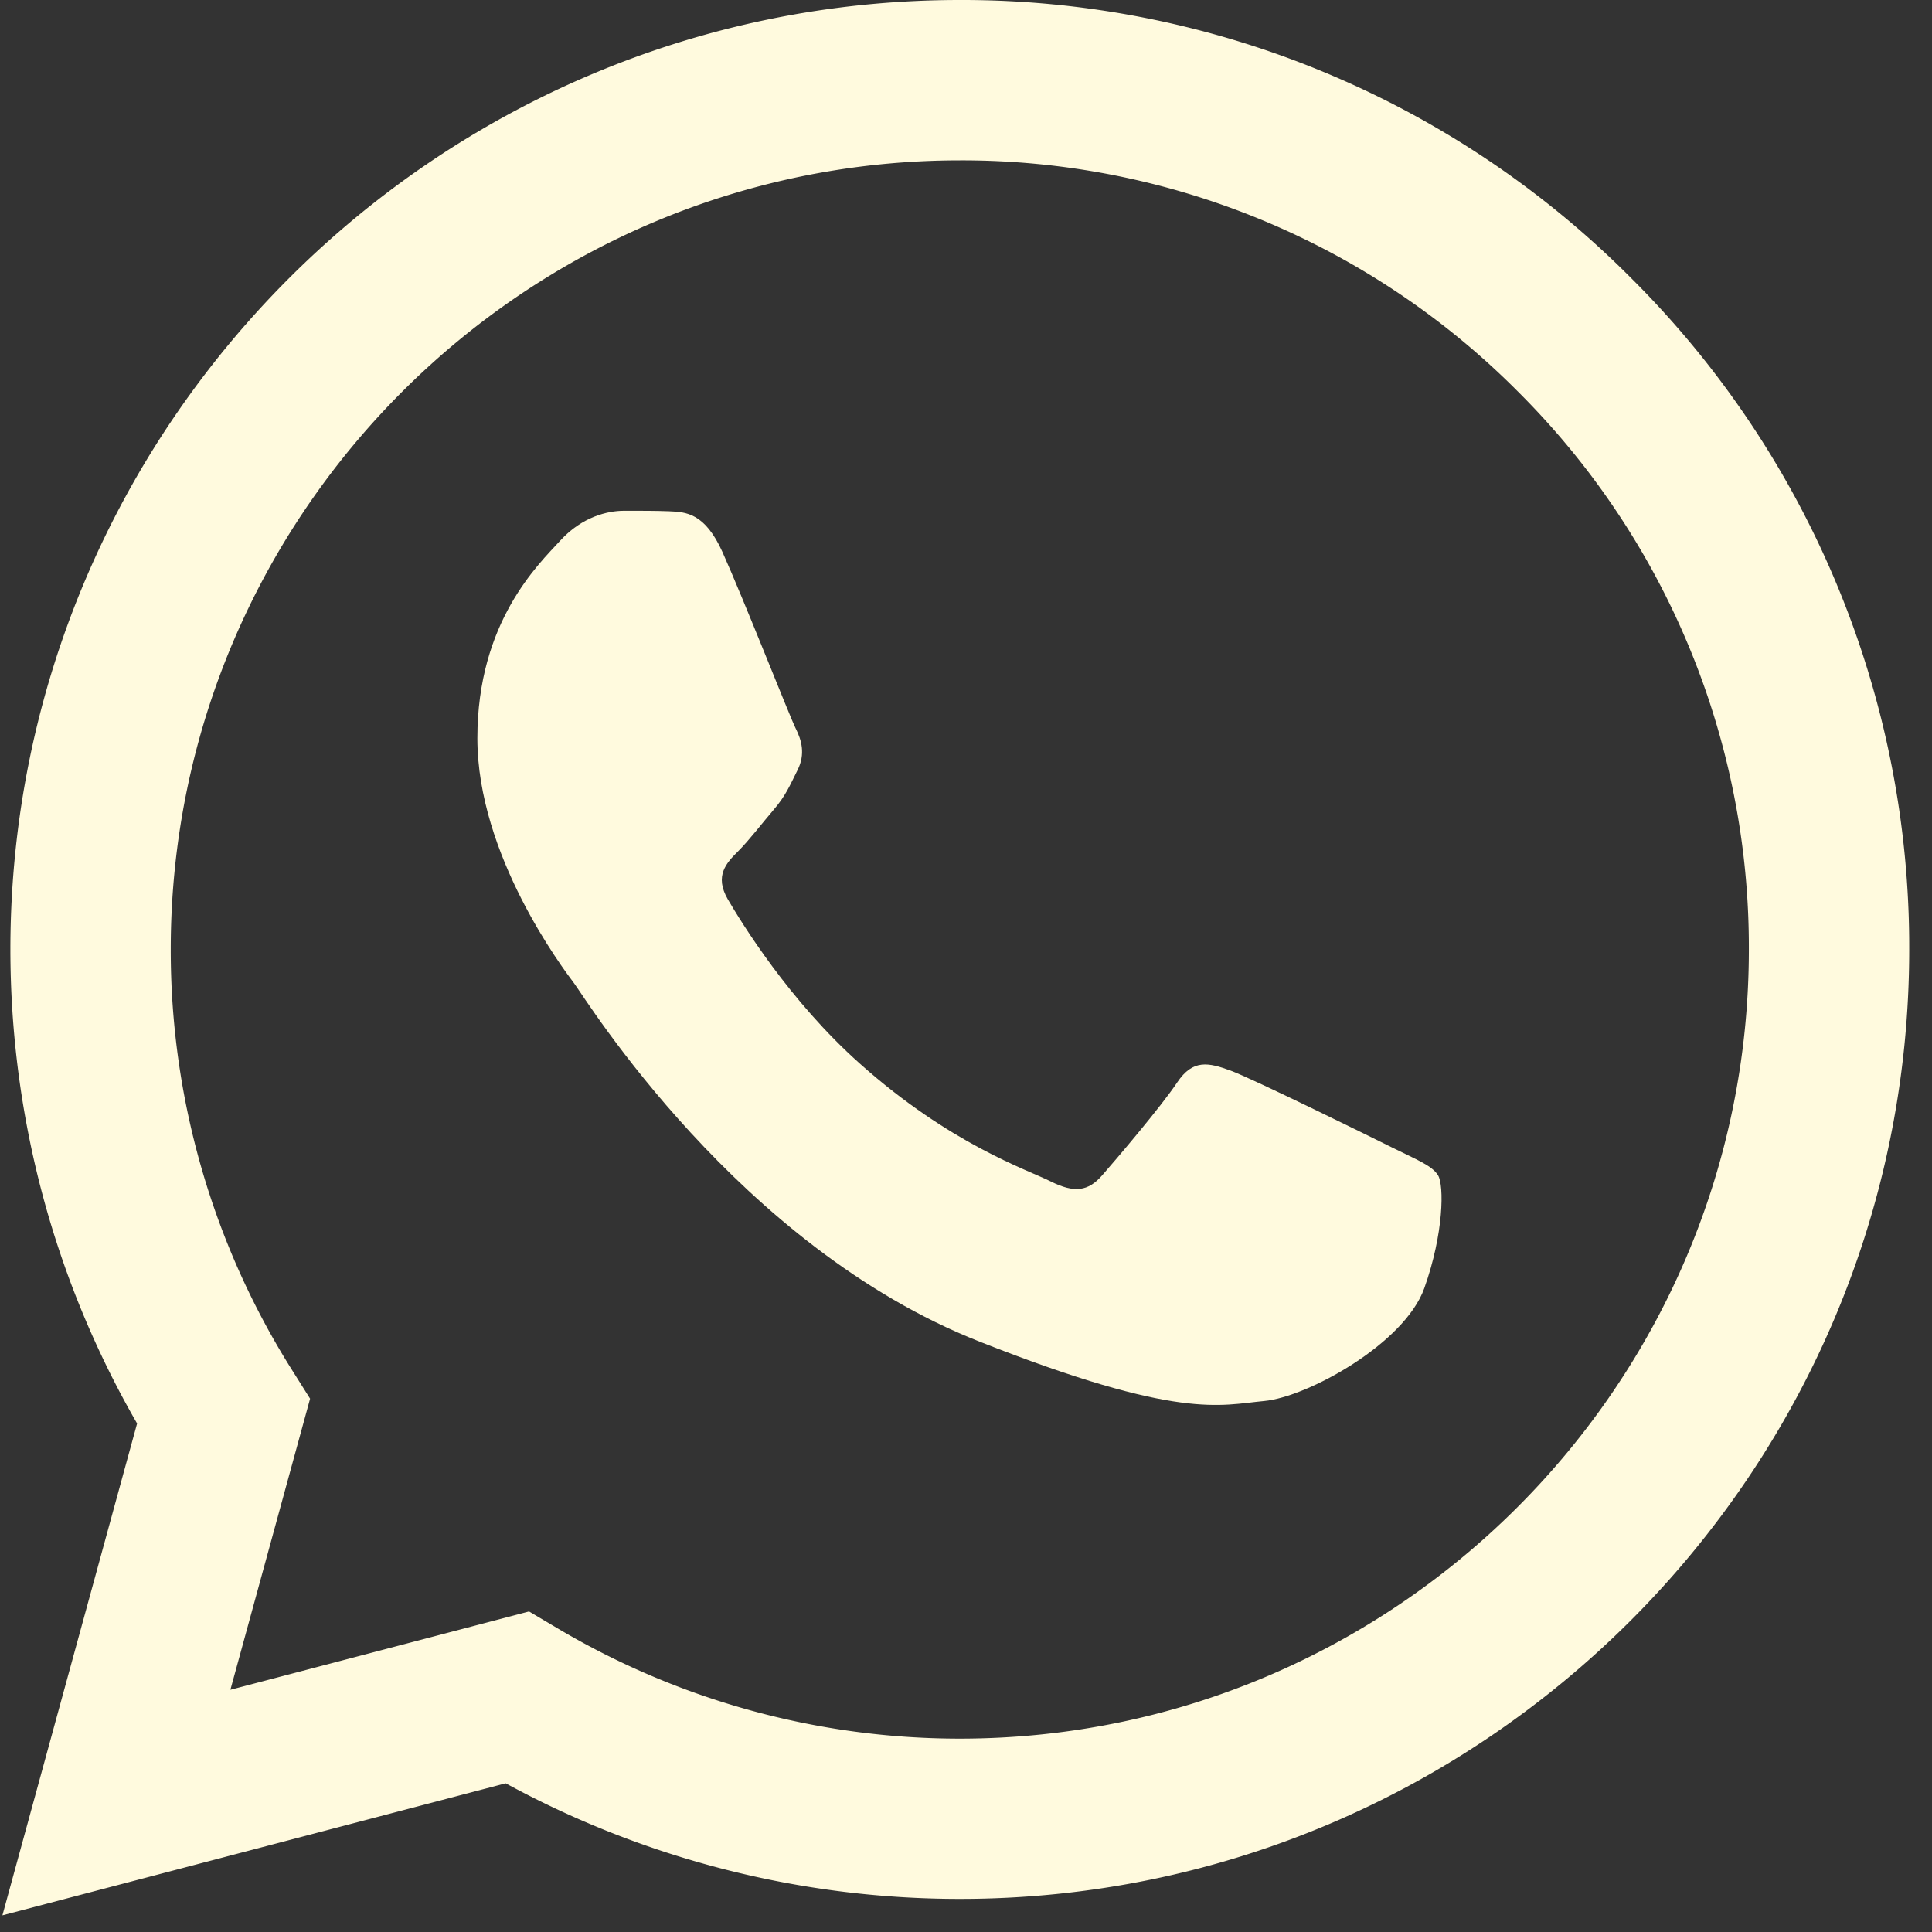
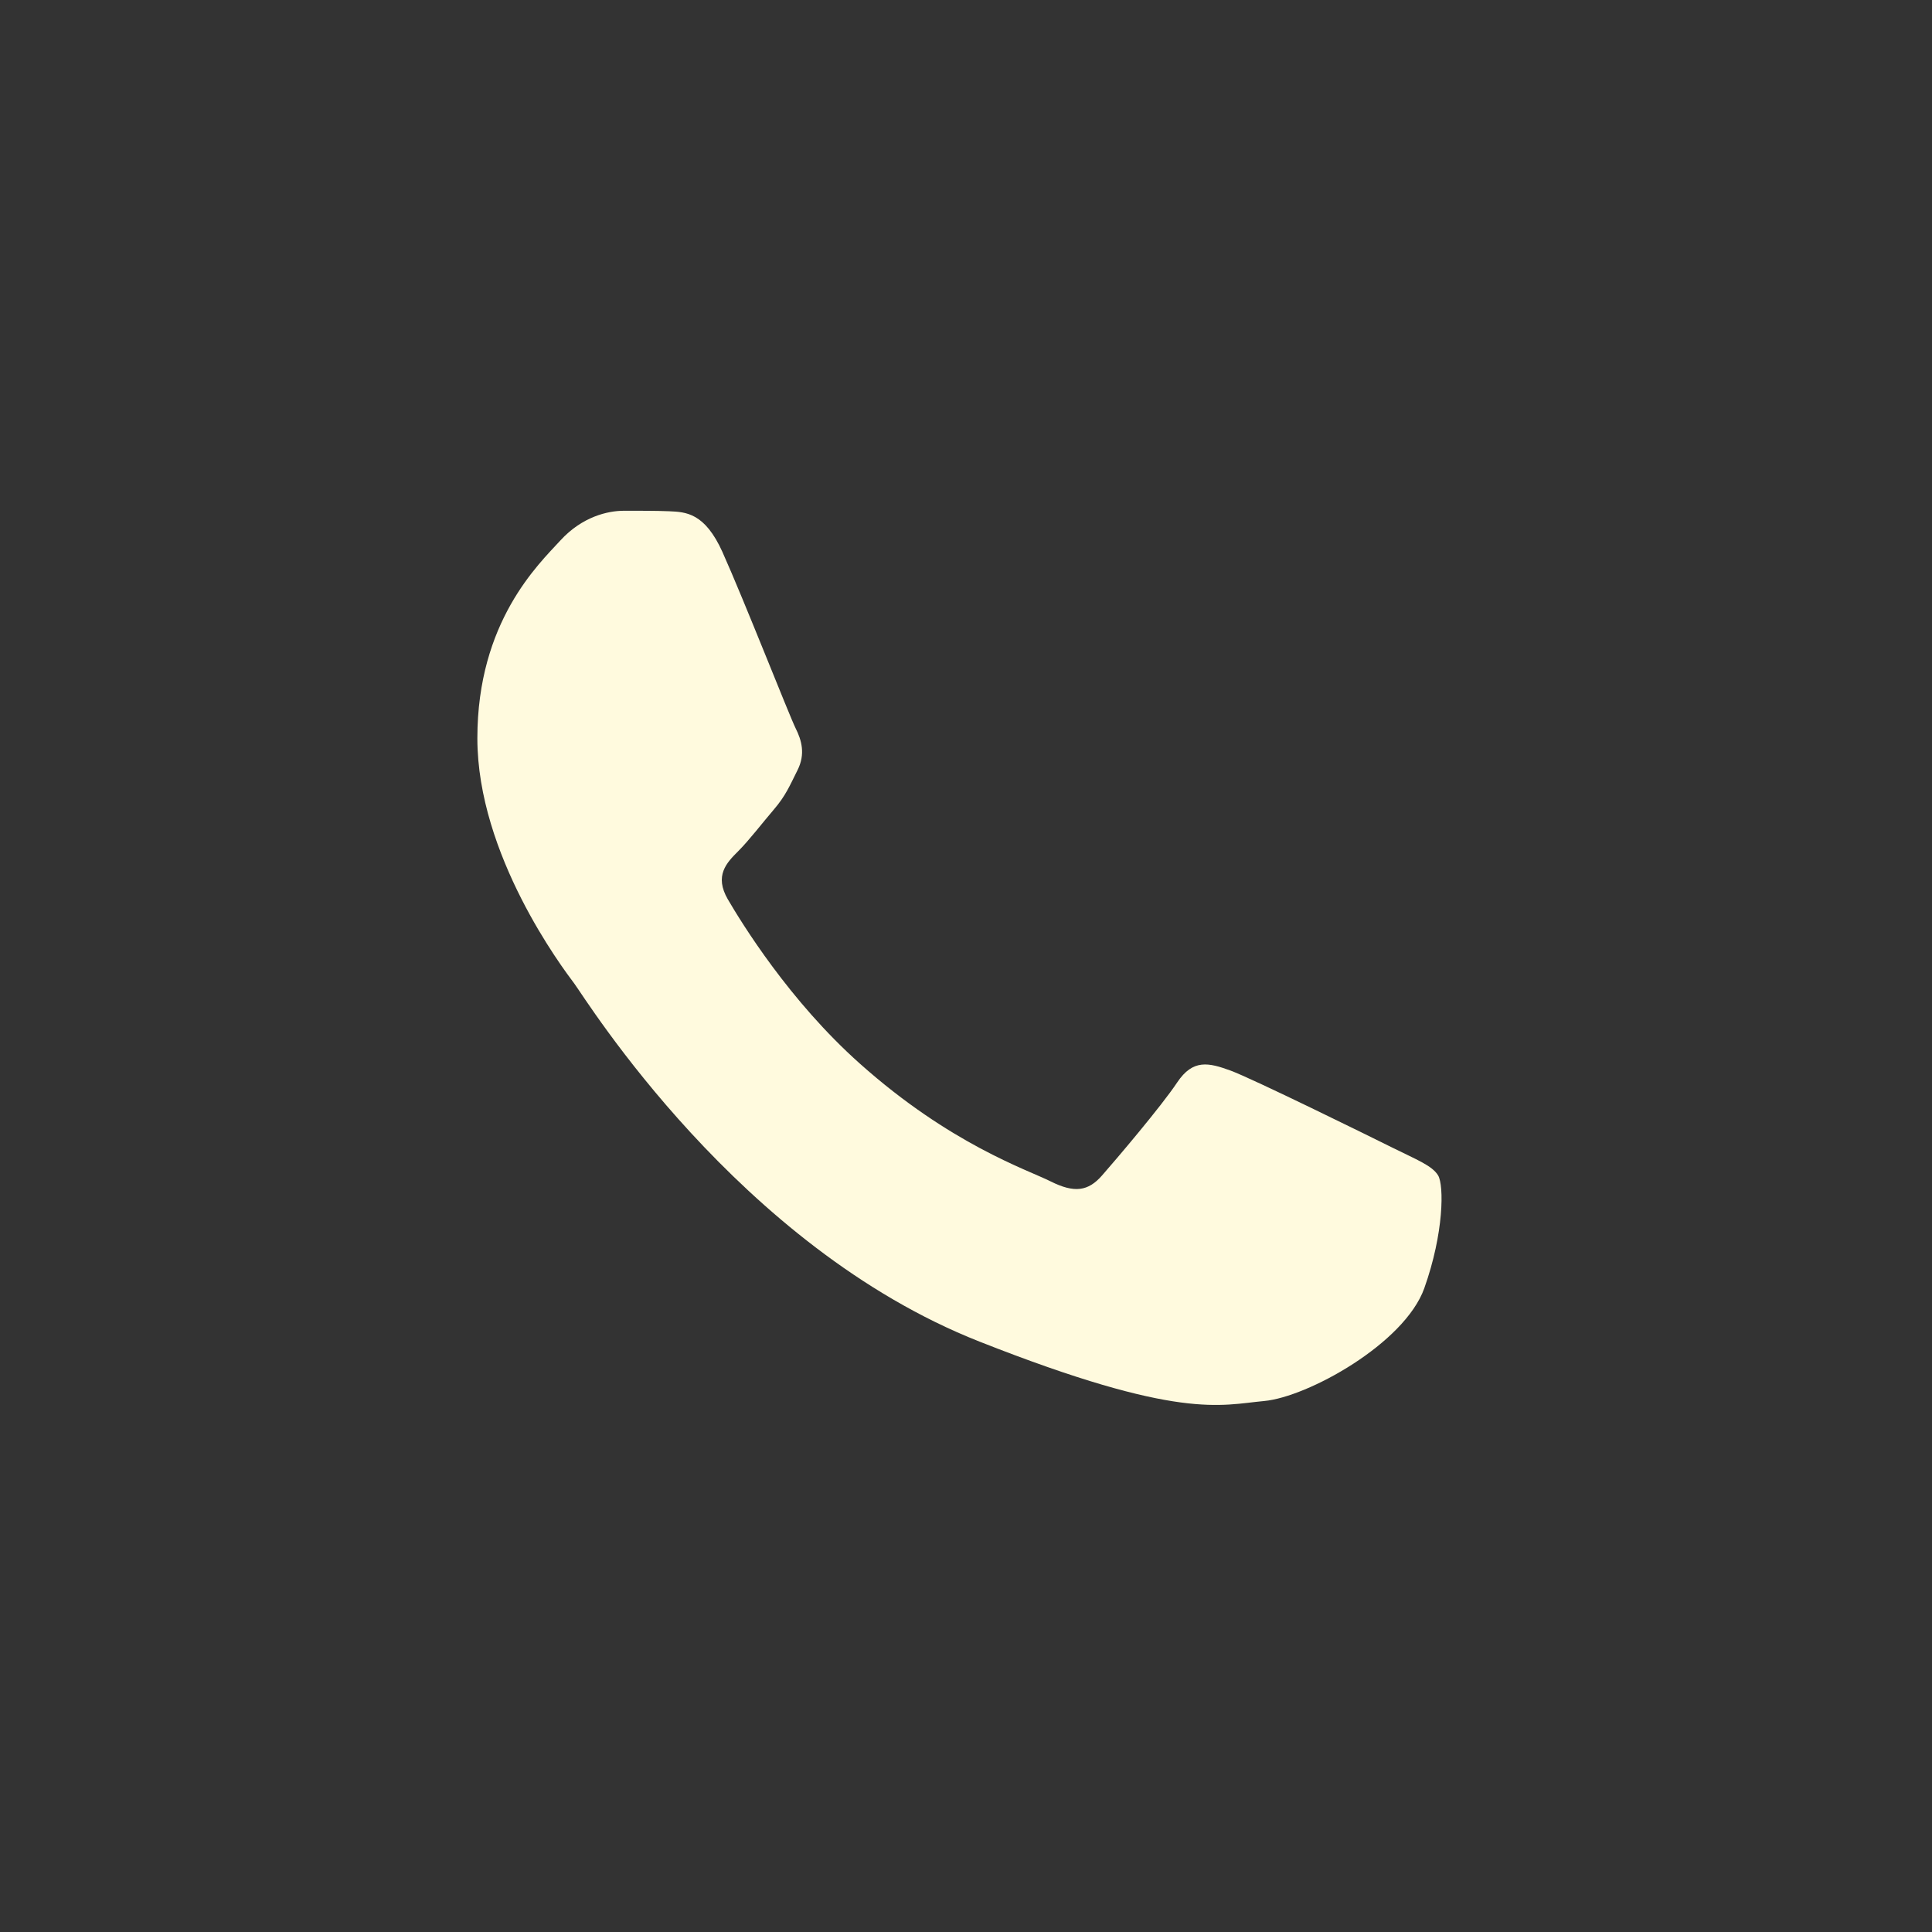
<svg xmlns="http://www.w3.org/2000/svg" width="24" height="24" fill="none">
  <rect width="100%" height="100%" fill="#333333" stroke="none" />
-   <path fill="#FFFADE" fill-rule="evenodd" d="M1.703 17.683.03 23.793l6.252-1.64a11.786 11.786 0 0 0 5.636 1.436h.005c6.5 0 11.791-5.29 11.794-11.79a11.72 11.72 0 0 0-3.451-8.341A11.72 11.72 0 0 0 11.923 0C5.423 0 .132 5.289.129 11.79c0 2.077.543 4.106 1.574 5.893Zm.418-5.893c.002-5.403 4.399-9.798 9.806-9.798a9.738 9.738 0 0 1 6.93 2.873 9.738 9.738 0 0 1 2.868 6.933c-.002 5.403-4.4 9.8-9.802 9.8h-.004A9.788 9.788 0 0 1 6.93 20.23l-.358-.212-3.71.973.99-3.616-.233-.37a9.775 9.775 0 0 1-1.498-5.216Z" clip-rule="evenodd" />
-   <path fill="#FFFADE" fill-rule="evenodd" d="M8.976 6.86c-.221-.49-.454-.5-.664-.509-.171-.007-.368-.006-.564-.006-.197 0-.516.073-.786.368S5.93 7.721 5.93 9.171c0 1.45 1.056 2.85 1.204 3.047.147.197 2.038 3.267 5.034 4.448 2.489.982 2.995.787 3.536.738.54-.05 1.743-.713 1.989-1.401.245-.688.245-1.278.172-1.401-.074-.123-.27-.197-.565-.344-.295-.147-1.744-.86-2.014-.959-.27-.098-.466-.147-.663.148-.196.295-.76.958-.933 1.155-.172.197-.344.221-.638.074-.295-.148-1.244-.459-2.37-1.463-.876-.78-1.467-1.745-1.64-2.04-.171-.295-.018-.454.13-.601.132-.132.295-.345.442-.517.147-.172.196-.294.294-.49.099-.198.05-.37-.024-.517-.074-.147-.646-1.605-.908-2.187Z" clip-rule="evenodd" />
+   <path fill="#FFFADE" fill-rule="evenodd" d="M8.976 6.86c-.221-.49-.454-.5-.664-.509-.171-.007-.368-.006-.564-.006-.197 0-.516.073-.786.368S5.93 7.721 5.93 9.171c0 1.45 1.056 2.85 1.204 3.047.147.197 2.038 3.267 5.034 4.448 2.489.982 2.995.787 3.536.738.54-.05 1.743-.713 1.989-1.401.245-.688.245-1.278.172-1.401-.074-.123-.27-.197-.565-.344-.295-.147-1.744-.86-2.014-.959-.27-.098-.466-.147-.663.148-.196.295-.76.958-.933 1.155-.172.197-.344.221-.638.074-.295-.148-1.244-.459-2.37-1.463-.876-.78-1.467-1.745-1.64-2.04-.171-.295-.018-.454.13-.601.132-.132.295-.345.442-.517.147-.172.196-.294.294-.49.099-.198.05-.37-.024-.517-.074-.147-.646-1.605-.908-2.187" clip-rule="evenodd" />
</svg>